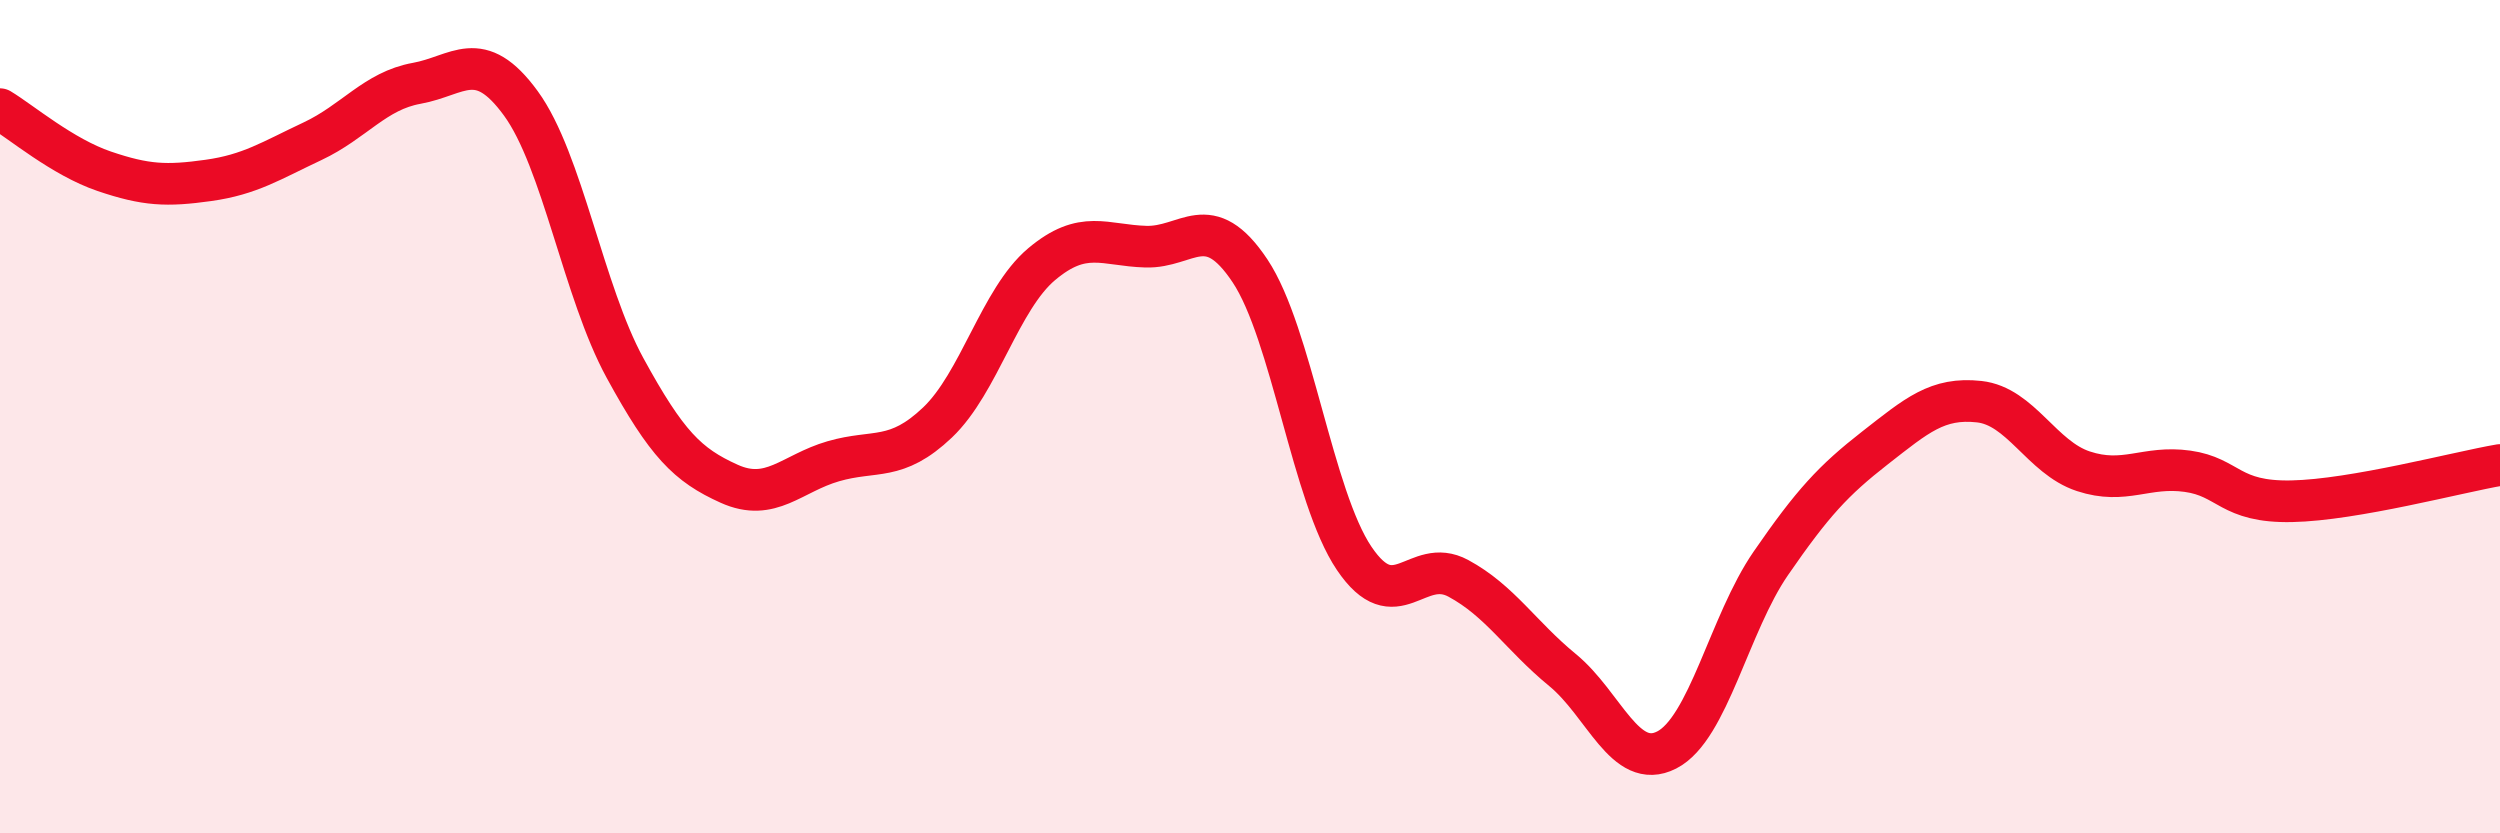
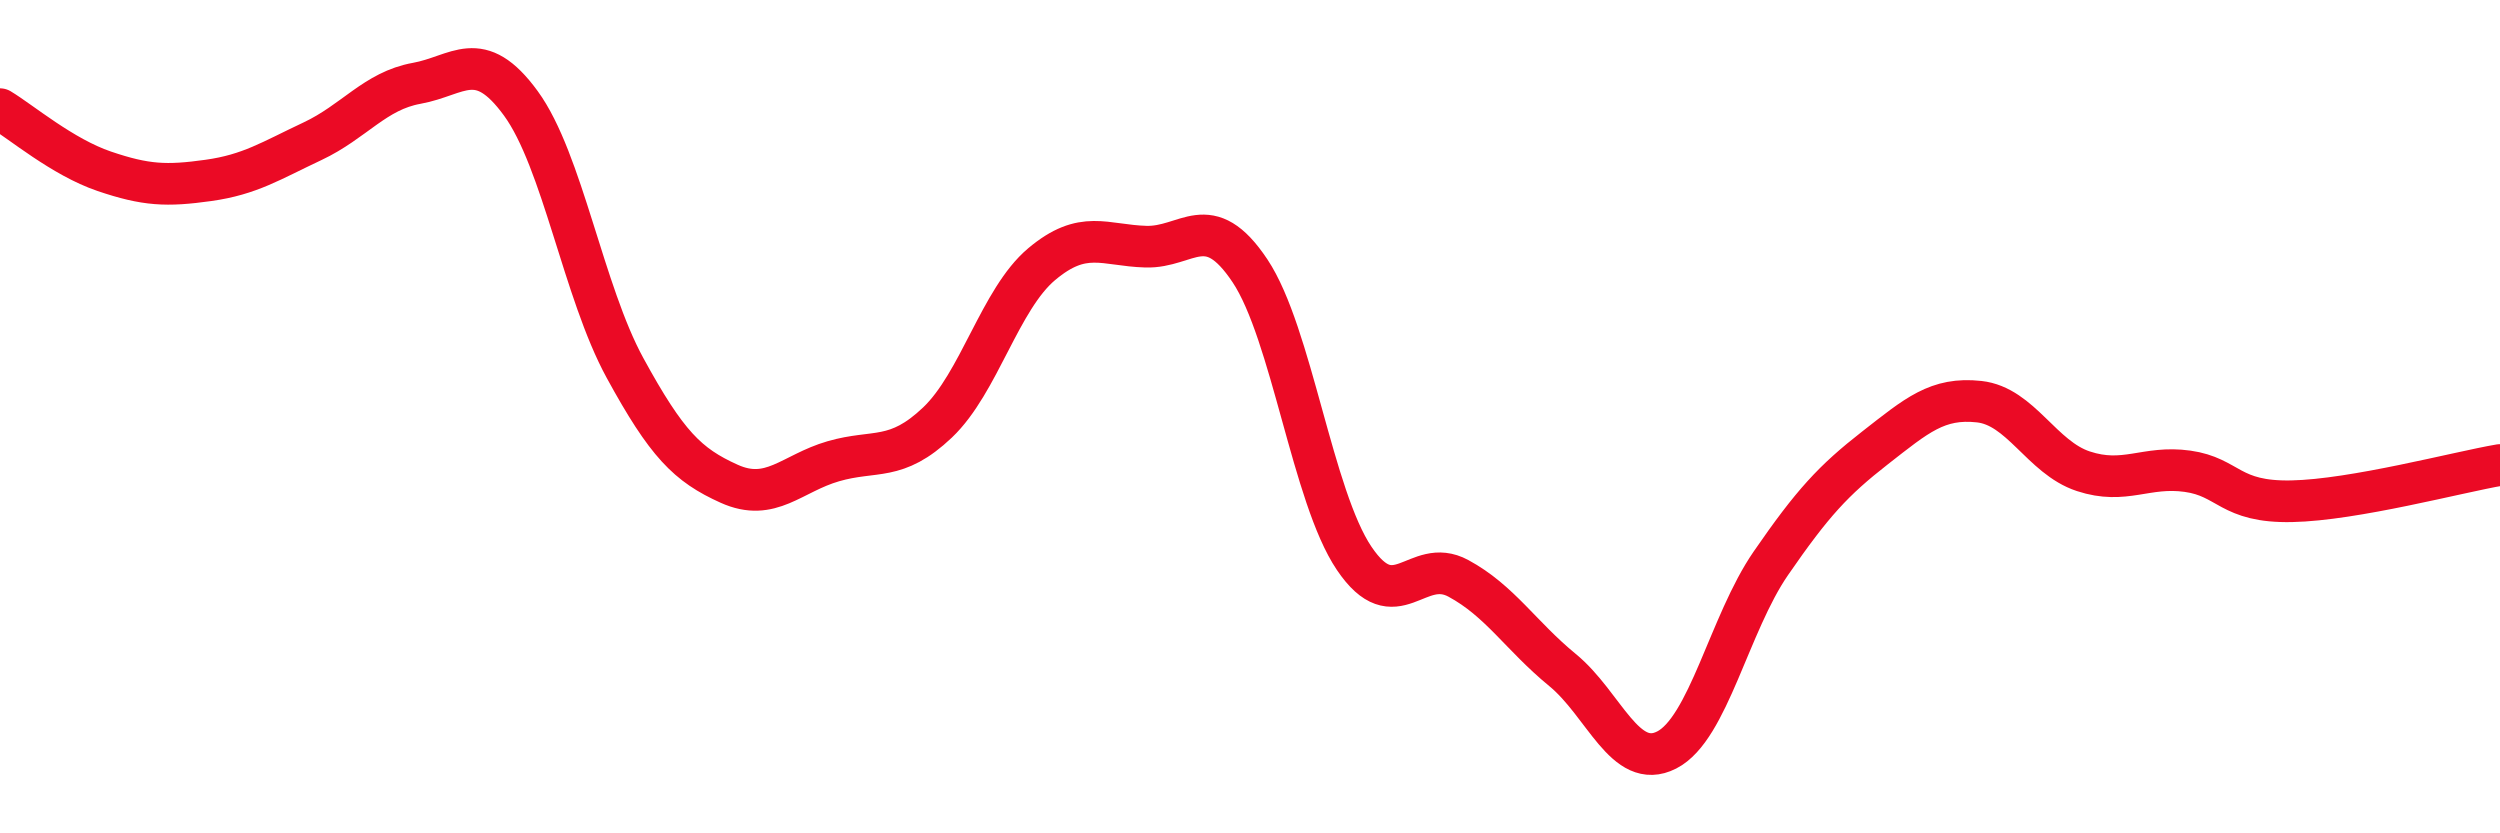
<svg xmlns="http://www.w3.org/2000/svg" width="60" height="20" viewBox="0 0 60 20">
-   <path d="M 0,2.62 C 0.5,2.92 1.5,3.77 2.5,4.11 C 3.5,4.45 4,4.47 5,4.33 C 6,4.19 6.5,3.86 7.5,3.39 C 8.5,2.92 9,2.18 10,2 C 11,1.82 11.5,1.11 12.5,2.48 C 13.5,3.85 14,7 15,8.83 C 16,10.66 16.5,11.16 17.5,11.61 C 18.5,12.06 19,11.36 20,11.07 C 21,10.78 21.5,11.09 22.5,10.14 C 23.5,9.19 24,7.18 25,6.34 C 26,5.5 26.5,5.89 27.5,5.92 C 28.5,5.95 29,5 30,6.5 C 31,8 31.5,11.92 32.5,13.4 C 33.5,14.88 34,13.34 35,13.88 C 36,14.42 36.5,15.26 37.5,16.08 C 38.5,16.9 39,18.51 40,18 C 41,17.49 41.5,14.97 42.5,13.52 C 43.5,12.07 44,11.53 45,10.75 C 46,9.97 46.5,9.53 47.5,9.64 C 48.5,9.75 49,10.98 50,11.31 C 51,11.64 51.5,11.17 52.5,11.31 C 53.5,11.45 53.5,12.06 55,12.03 C 56.5,12 59,11.33 60,11.16L60 20L0 20Z" fill="#EB0A25" opacity="0.1" stroke-linecap="round" stroke-linejoin="round" />
  <path d="M 0,2.62 C 0.5,2.92 1.5,3.77 2.5,4.11 C 3.5,4.45 4,4.47 5,4.33 C 6,4.19 6.5,3.86 7.5,3.39 C 8.5,2.92 9,2.18 10,2 C 11,1.82 11.5,1.11 12.5,2.48 C 13.5,3.85 14,7 15,8.83 C 16,10.66 16.5,11.16 17.5,11.61 C 18.5,12.06 19,11.36 20,11.07 C 21,10.78 21.5,11.09 22.5,10.14 C 23.5,9.19 24,7.18 25,6.34 C 26,5.5 26.5,5.89 27.5,5.92 C 28.5,5.95 29,5 30,6.5 C 31,8 31.5,11.92 32.5,13.4 C 33.5,14.88 34,13.34 35,13.88 C 36,14.42 36.5,15.26 37.5,16.08 C 38.5,16.9 39,18.51 40,18 C 41,17.49 41.5,14.97 42.5,13.52 C 43.5,12.07 44,11.53 45,10.75 C 46,9.97 46.5,9.53 47.5,9.64 C 48.5,9.75 49,10.98 50,11.31 C 51,11.64 51.5,11.17 52.5,11.31 C 53.5,11.45 53.5,12.06 55,12.03 C 56.5,12 59,11.33 60,11.16" stroke="#EB0A25" stroke-width="1" fill="none" stroke-linecap="round" stroke-linejoin="round" />
</svg>